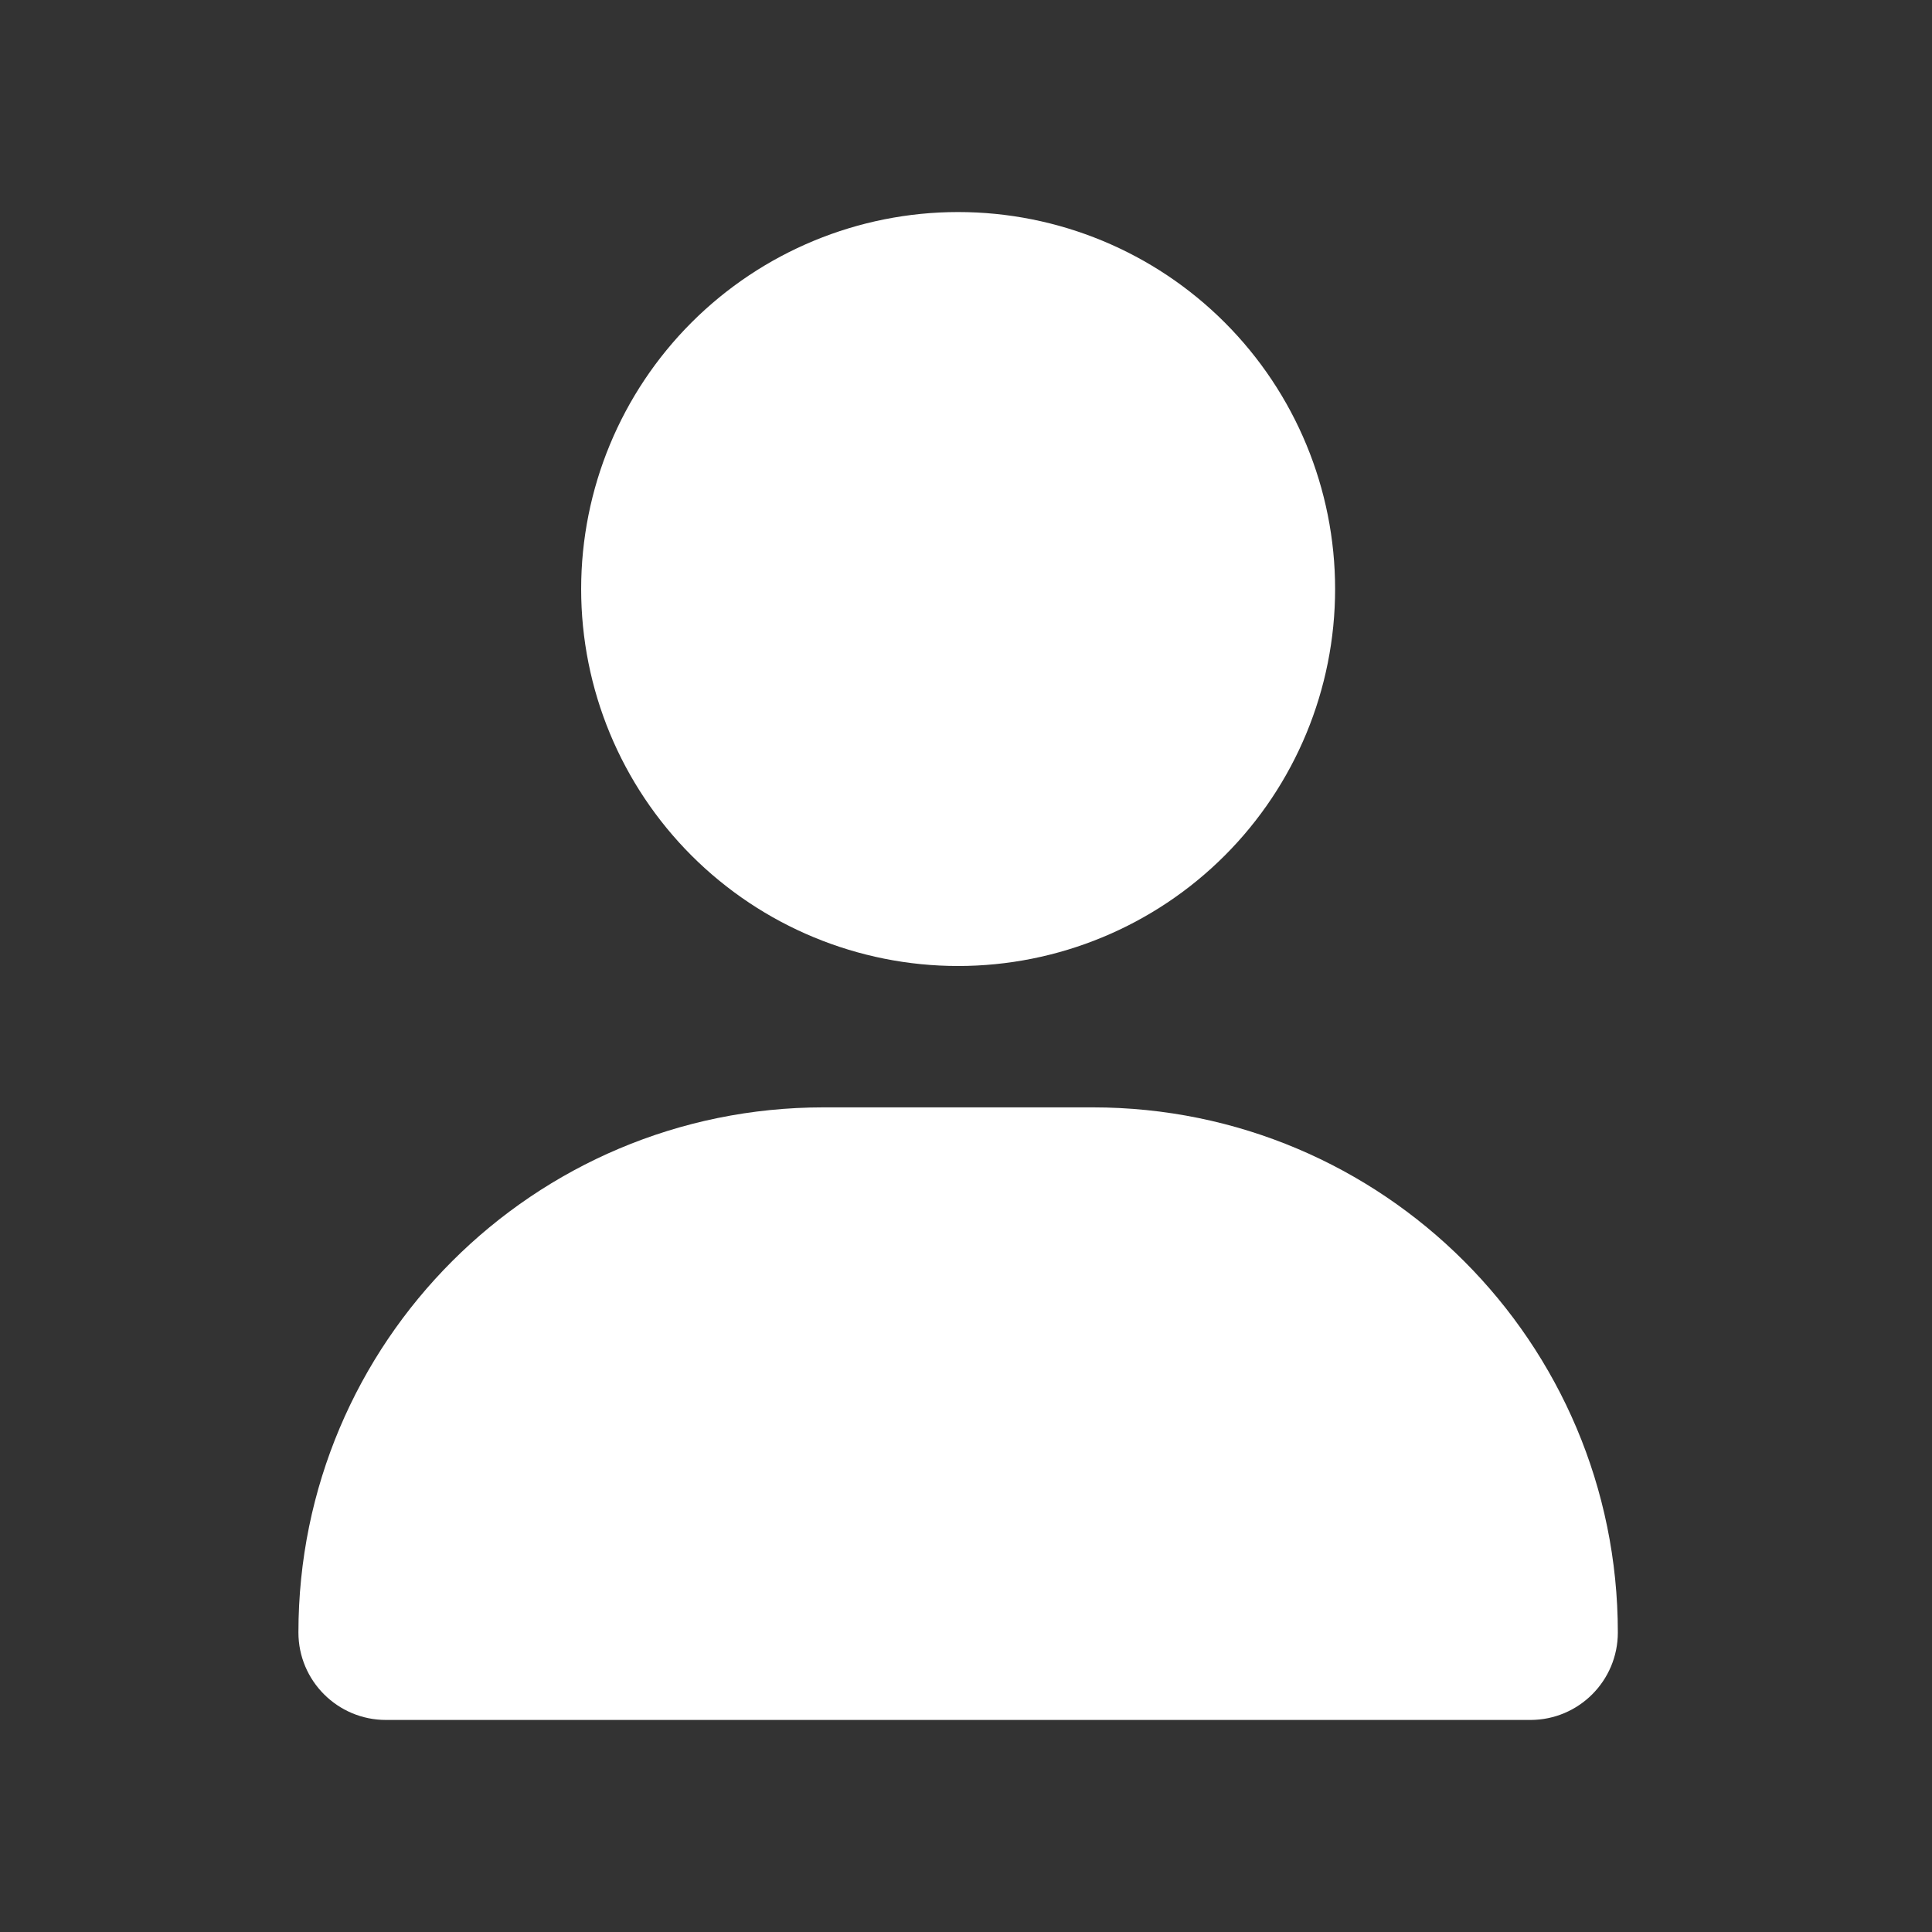
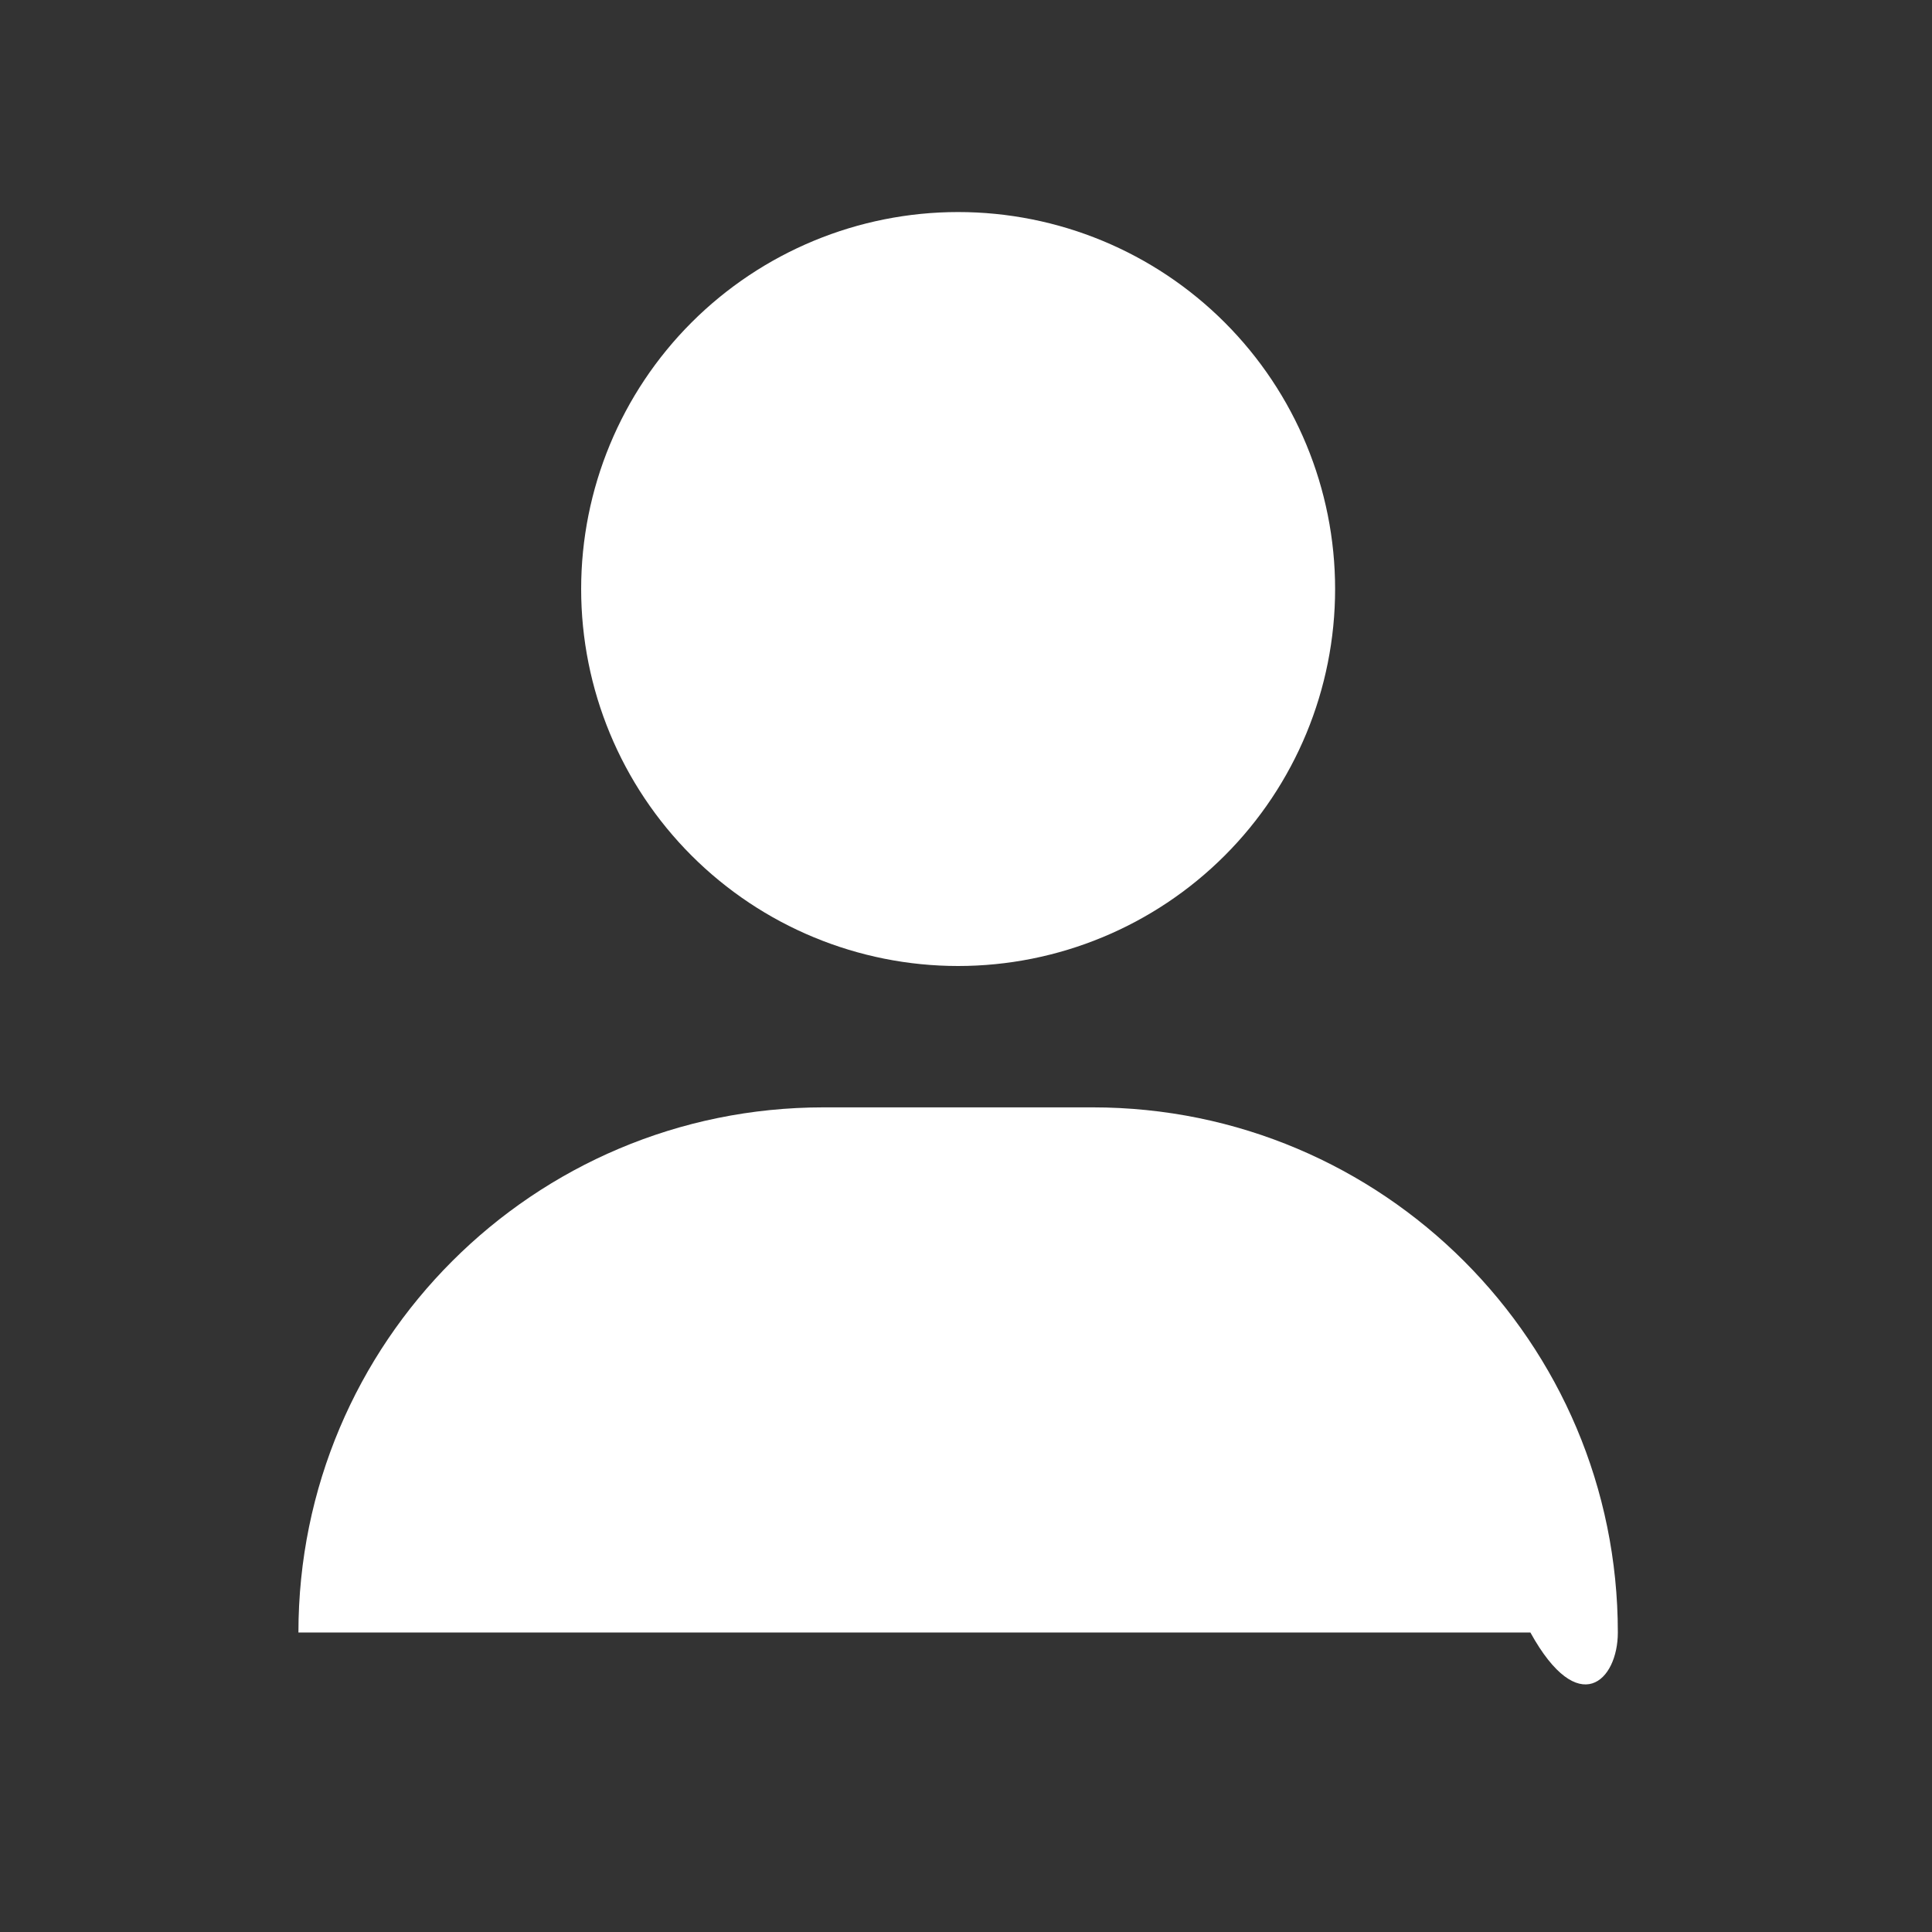
<svg xmlns="http://www.w3.org/2000/svg" width="41" height="41" viewBox="0 0 41 41" fill="none">
  <rect x="0" y="0" width="41" height="41" fill="#333333" stroke="none" />
  <g id="icons">
-     <path id="Primary" d="M20.333 20.5C22.455 20.5 24.49 19.657 25.99 18.157C27.49 16.657 28.333 14.622 28.333 12.5C28.333 10.378 27.49 8.343 25.99 6.843C24.49 5.343 22.455 4.5 20.333 4.5C18.212 4.5 16.177 5.343 14.676 6.843C13.176 8.343 12.333 10.378 12.333 12.5C12.333 14.622 13.176 16.657 14.676 18.157C16.177 19.657 18.212 20.5 20.333 20.5ZM17.477 23.5C11.321 23.5 6.333 28.488 6.333 34.644C6.333 35.669 7.165 36.5 8.19 36.5H32.477C33.502 36.5 34.333 35.669 34.333 34.644C34.333 28.488 29.346 23.5 23.189 23.5H17.477Z" fill="white" />
+     <path id="Primary" d="M20.333 20.5C22.455 20.5 24.49 19.657 25.99 18.157C27.49 16.657 28.333 14.622 28.333 12.5C28.333 10.378 27.49 8.343 25.99 6.843C24.49 5.343 22.455 4.5 20.333 4.5C18.212 4.5 16.177 5.343 14.676 6.843C13.176 8.343 12.333 10.378 12.333 12.5C12.333 14.622 13.176 16.657 14.676 18.157C16.177 19.657 18.212 20.5 20.333 20.5ZM17.477 23.5C11.321 23.5 6.333 28.488 6.333 34.644H32.477C33.502 36.5 34.333 35.669 34.333 34.644C34.333 28.488 29.346 23.5 23.189 23.5H17.477Z" fill="white" />
  </g>
</svg>